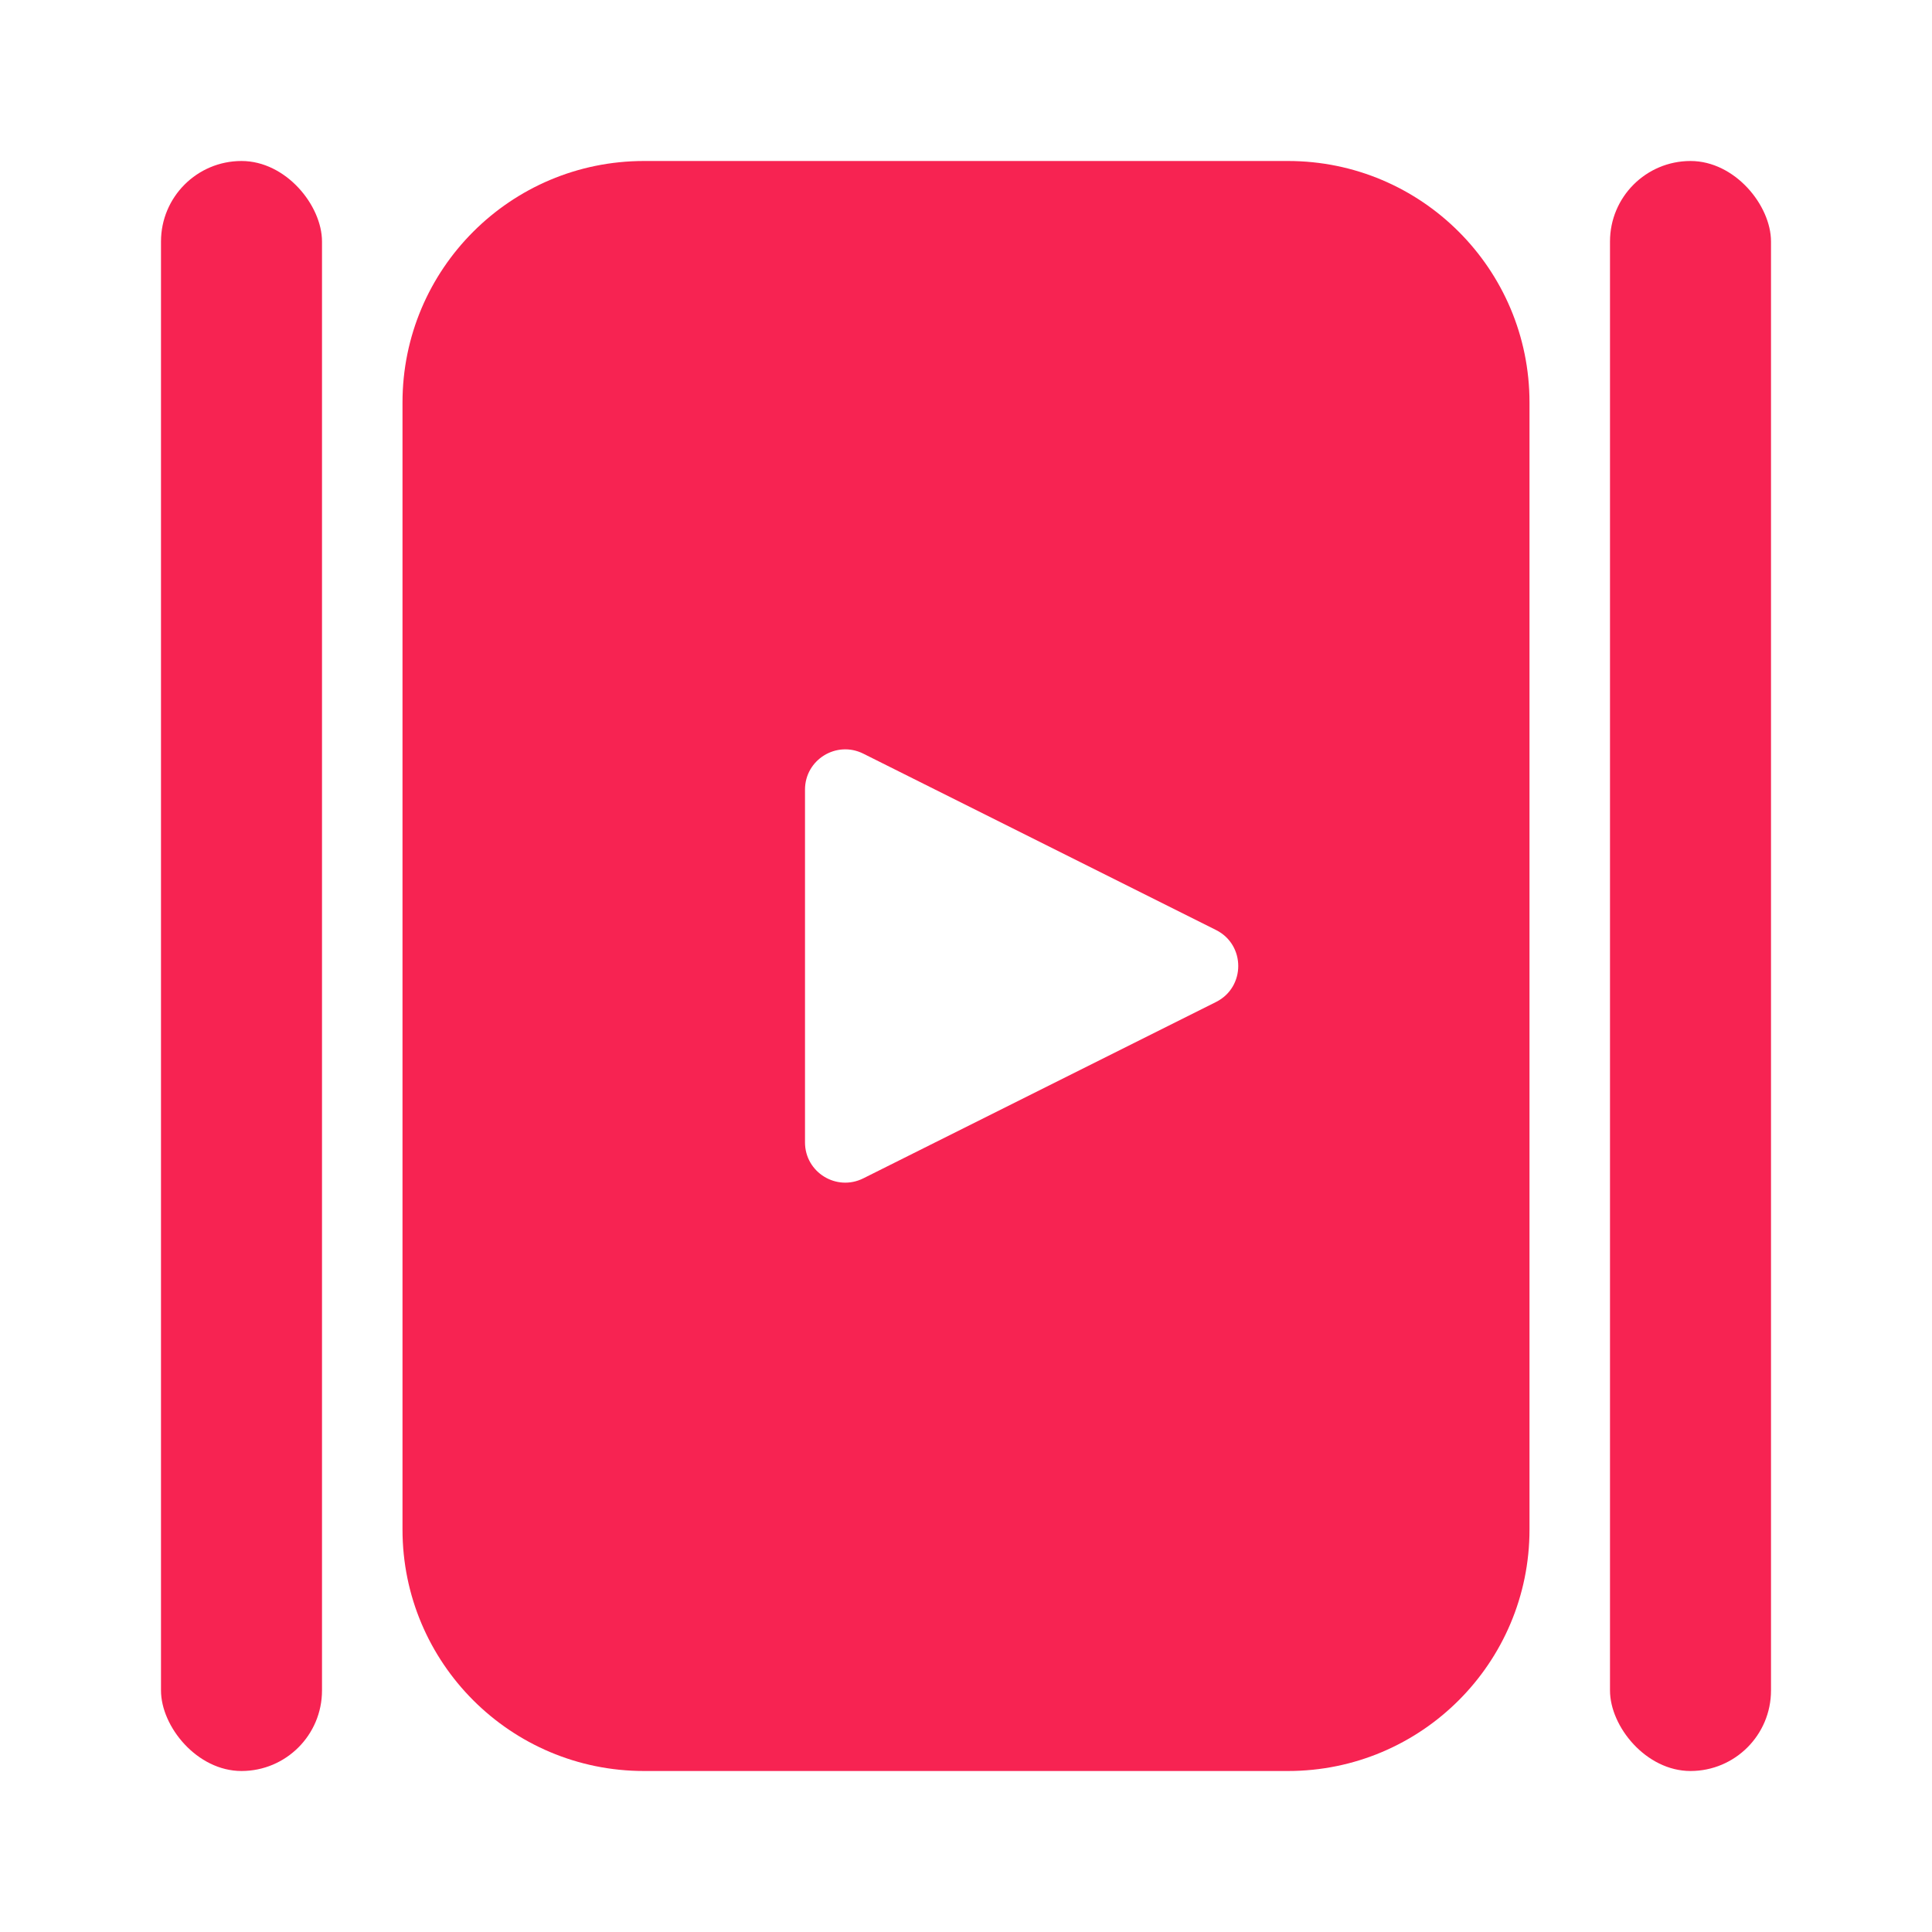
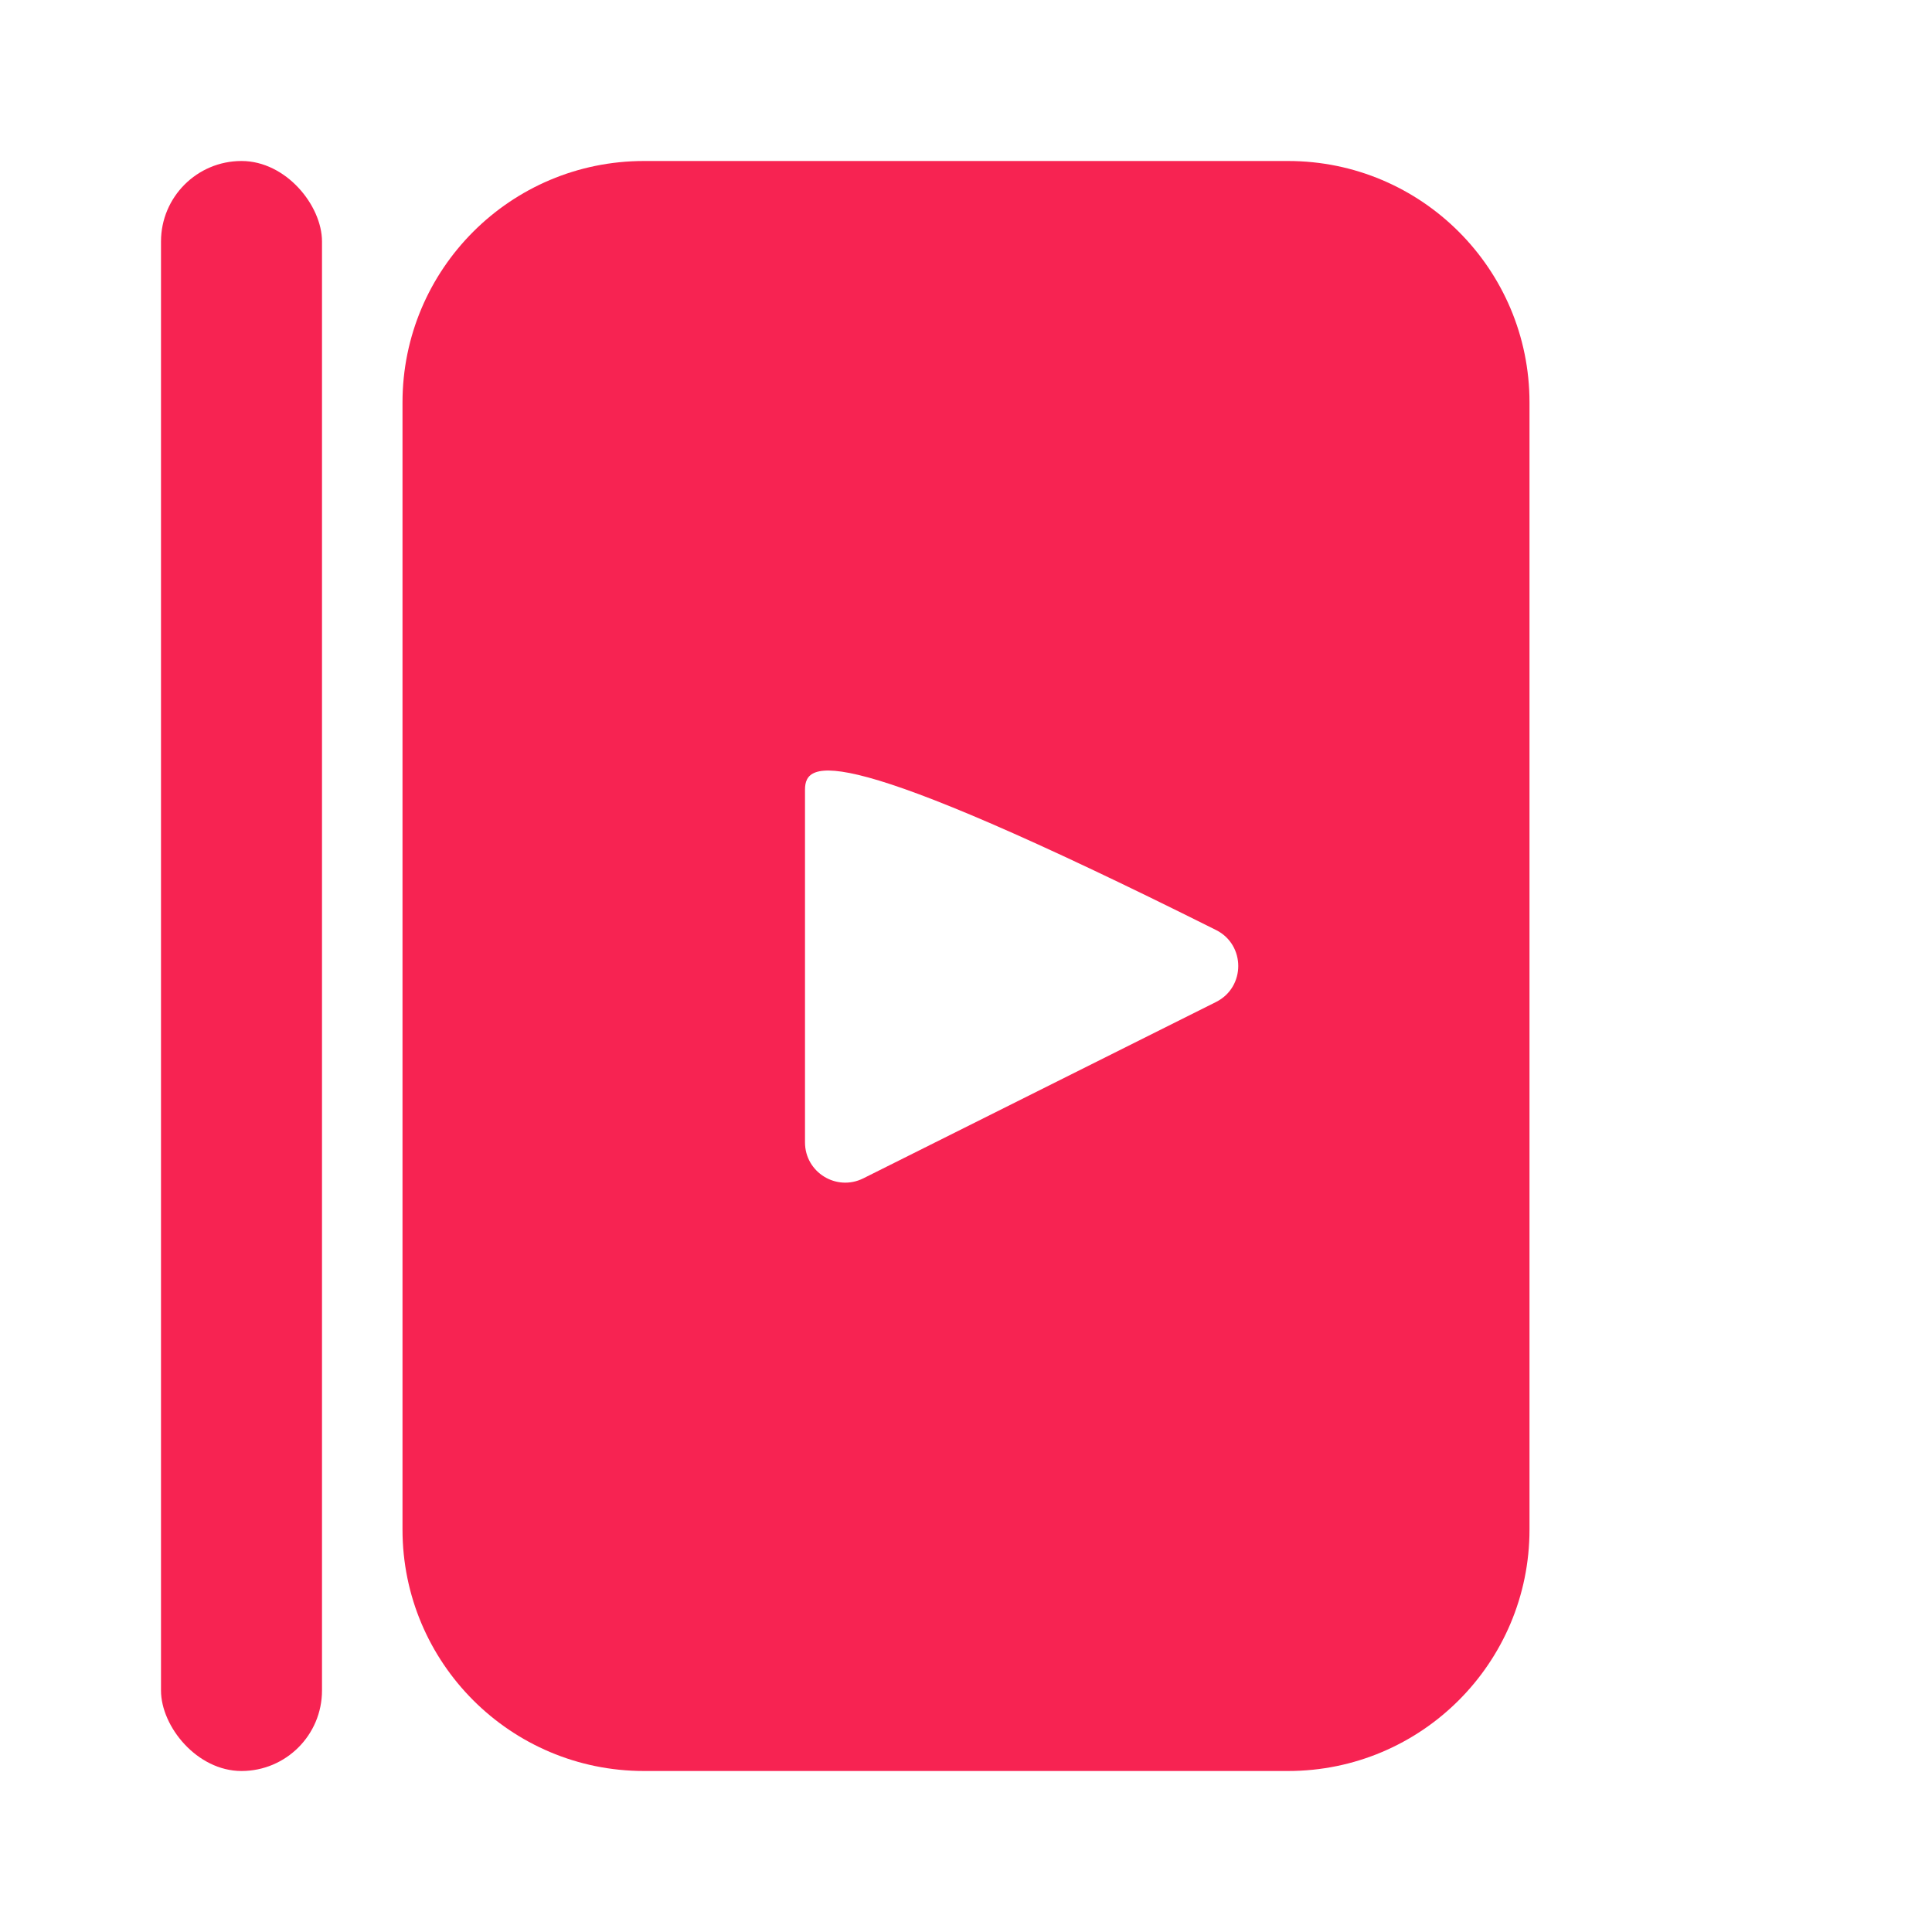
<svg xmlns="http://www.w3.org/2000/svg" width="24" height="24" viewBox="0 0 24 24" fill="none">
  <rect x="2" y="2" width="2" height="20" rx="1" fill="#F72352" />
-   <rect x="20" y="2" width="2" height="20" rx="1" fill="#F72352" />
-   <path fill-rule="evenodd" clip-rule="evenodd" d="M8 2C6.343 2 5 3.343 5 5V19C5 20.657 6.343 22 8 22H16C17.657 22 19 20.657 19 19V5C19 3.343 17.657 2 16 2H8ZM15.106 12.447C15.474 12.263 15.474 11.737 15.106 11.553L10.724 9.362C10.391 9.196 10 9.437 10 9.809L10 14.191C10 14.563 10.391 14.804 10.724 14.638L15.106 12.447Z" fill="#F72352" />
+   <path fill-rule="evenodd" clip-rule="evenodd" d="M8 2C6.343 2 5 3.343 5 5V19C5 20.657 6.343 22 8 22H16C17.657 22 19 20.657 19 19V5C19 3.343 17.657 2 16 2H8ZM15.106 12.447C15.474 12.263 15.474 11.737 15.106 11.553C10.391 9.196 10 9.437 10 9.809L10 14.191C10 14.563 10.391 14.804 10.724 14.638L15.106 12.447Z" fill="#F72352" />
</svg>